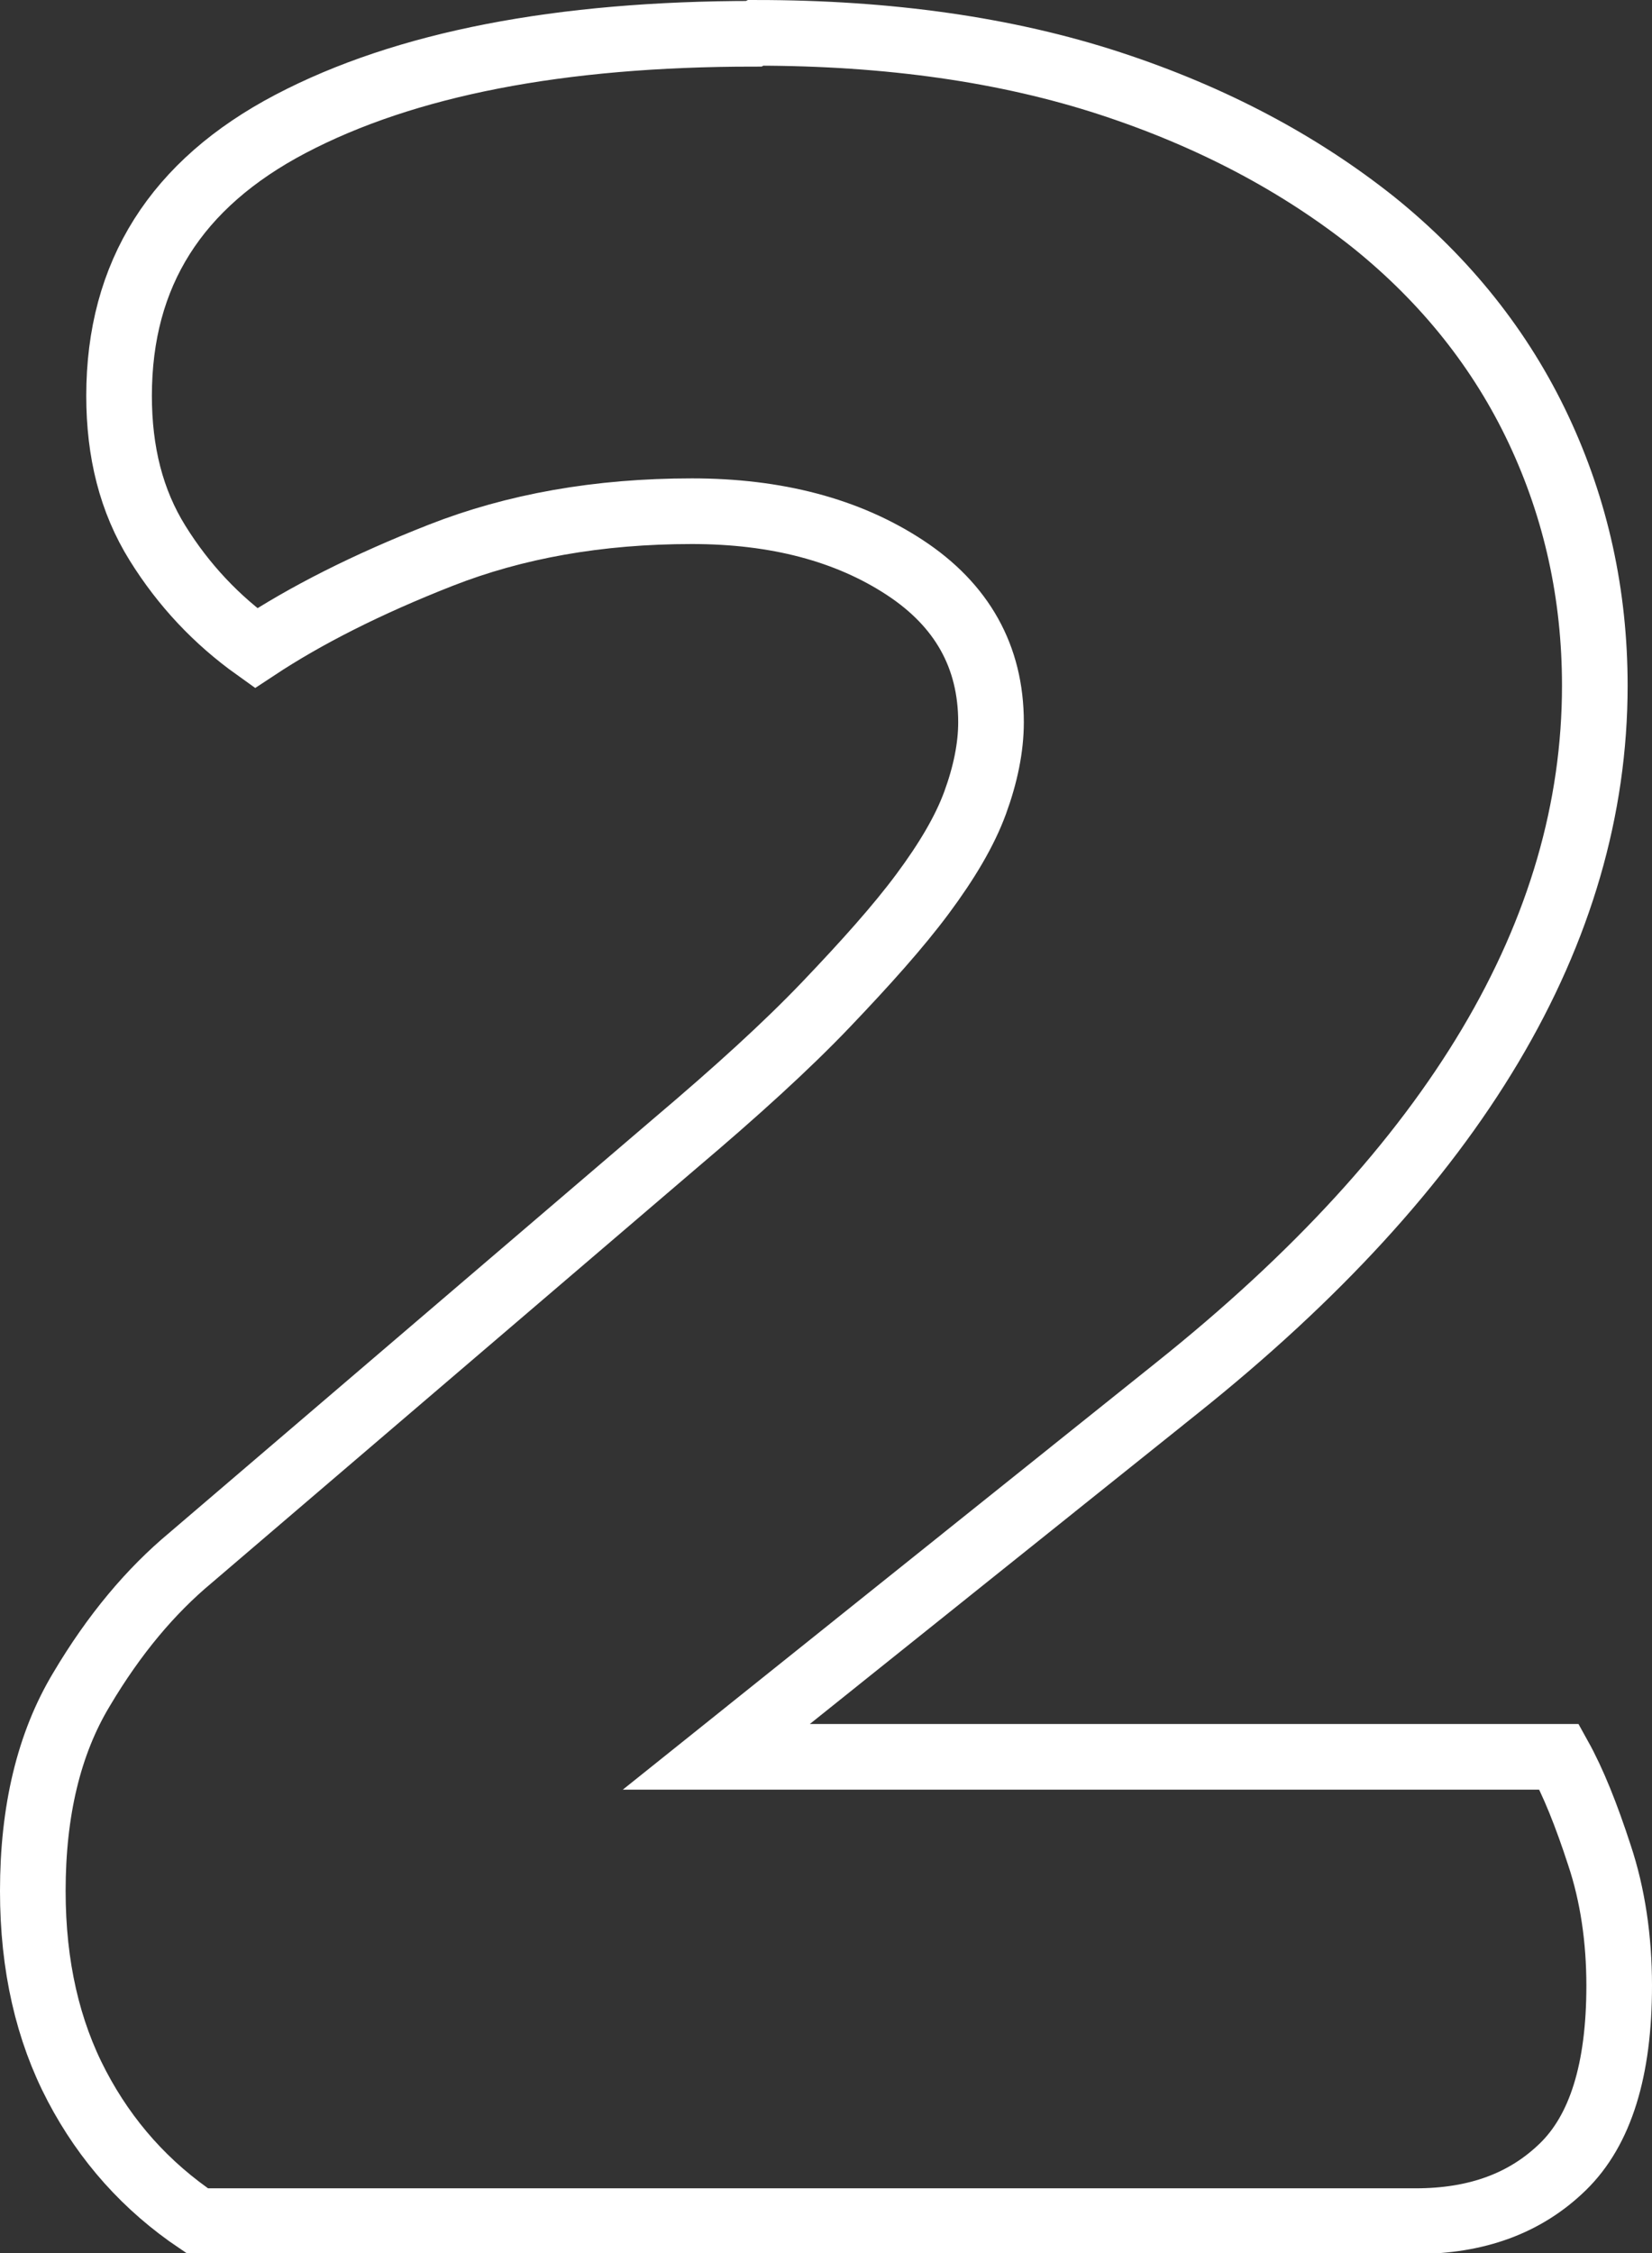
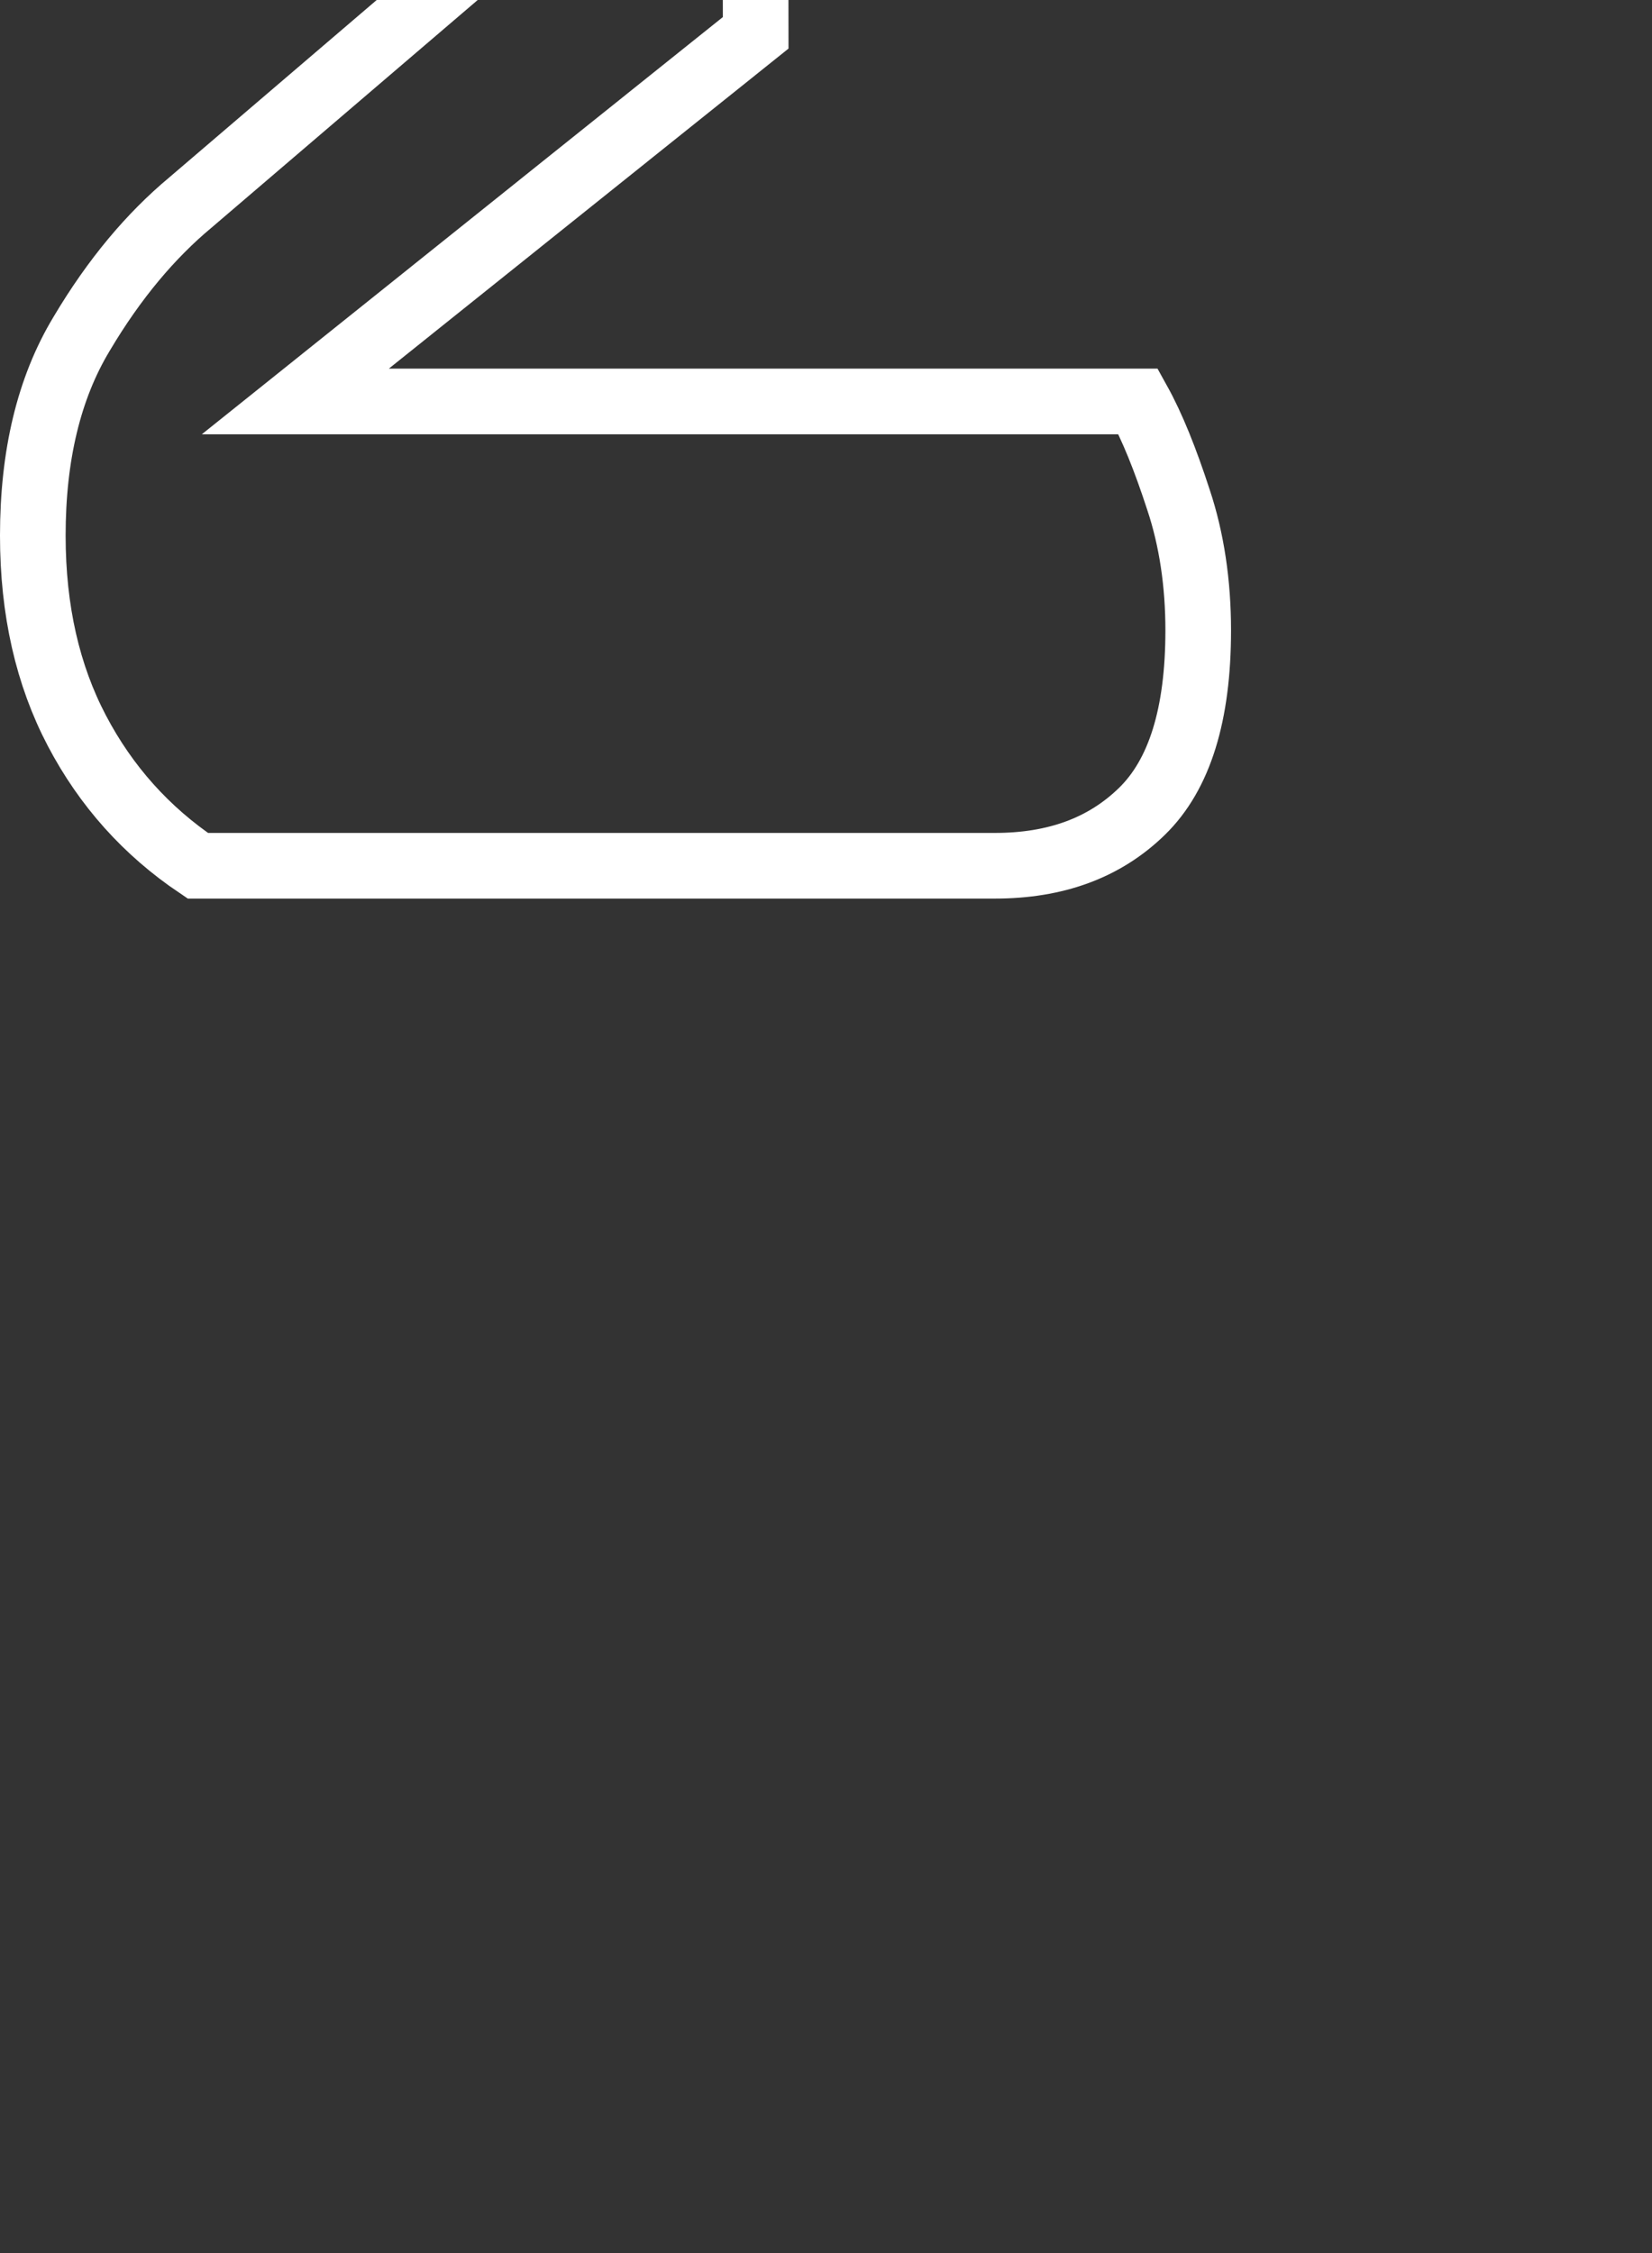
<svg xmlns="http://www.w3.org/2000/svg" id="_レイヤー_2" viewBox="0 0 17.62 24.02">
  <rect x="0" y="0" width="17.62" height="24.02" fill="#333333" stroke="none" />
  <defs>
    <style>.cls-1{fill:none;stroke:#fff;stroke-miterlimit:10;stroke-width:.7px;}</style>
  </defs>
  <g id="_レイヤー_1-2">
-     <path class="cls-1" d="M8.06.35c1.42,0,2.68.18,3.78.54,1.1.36,2.03.86,2.81,1.48.77.62,1.36,1.36,1.76,2.21.4.85.6,1.76.6,2.73,0,2.62-1.49,5.12-4.46,7.49l-4.91,3.93h8.99c.15.27.29.62.43,1.05.14.42.21.89.21,1.39,0,.9-.2,1.54-.6,1.93-.4.39-.92.58-1.57.58H2.11c-.55-.37-.98-.85-1.29-1.44-.31-.59-.47-1.28-.47-2.08,0-.85.17-1.57.52-2.15.35-.59.74-1.05,1.16-1.4l5.17-4.42c.65-.55,1.19-1.04,1.61-1.48.42-.44.77-.83,1.03-1.18.26-.35.45-.67.56-.97s.17-.59.17-.86c0-.7-.31-1.25-.92-1.65-.61-.4-1.37-.6-2.27-.6-1,0-1.89.16-2.68.47-.79.31-1.44.64-1.97.99-.42-.3-.77-.67-1.05-1.12s-.41-.97-.41-1.57c0-1.3.61-2.26,1.83-2.9,1.22-.64,2.87-.96,4.94-.96Z" />
+     <path class="cls-1" d="M8.06.35l-4.91,3.93h8.99c.15.27.29.62.43,1.05.14.42.21.89.21,1.39,0,.9-.2,1.54-.6,1.93-.4.39-.92.58-1.57.58H2.11c-.55-.37-.98-.85-1.29-1.44-.31-.59-.47-1.28-.47-2.08,0-.85.17-1.57.52-2.15.35-.59.74-1.05,1.16-1.4l5.17-4.42c.65-.55,1.19-1.04,1.61-1.48.42-.44.77-.83,1.03-1.18.26-.35.45-.67.56-.97s.17-.59.17-.86c0-.7-.31-1.25-.92-1.65-.61-.4-1.37-.6-2.27-.6-1,0-1.89.16-2.68.47-.79.31-1.44.64-1.97.99-.42-.3-.77-.67-1.05-1.12s-.41-.97-.41-1.57c0-1.3.61-2.26,1.83-2.9,1.22-.64,2.87-.96,4.94-.96Z" />
  </g>
</svg>